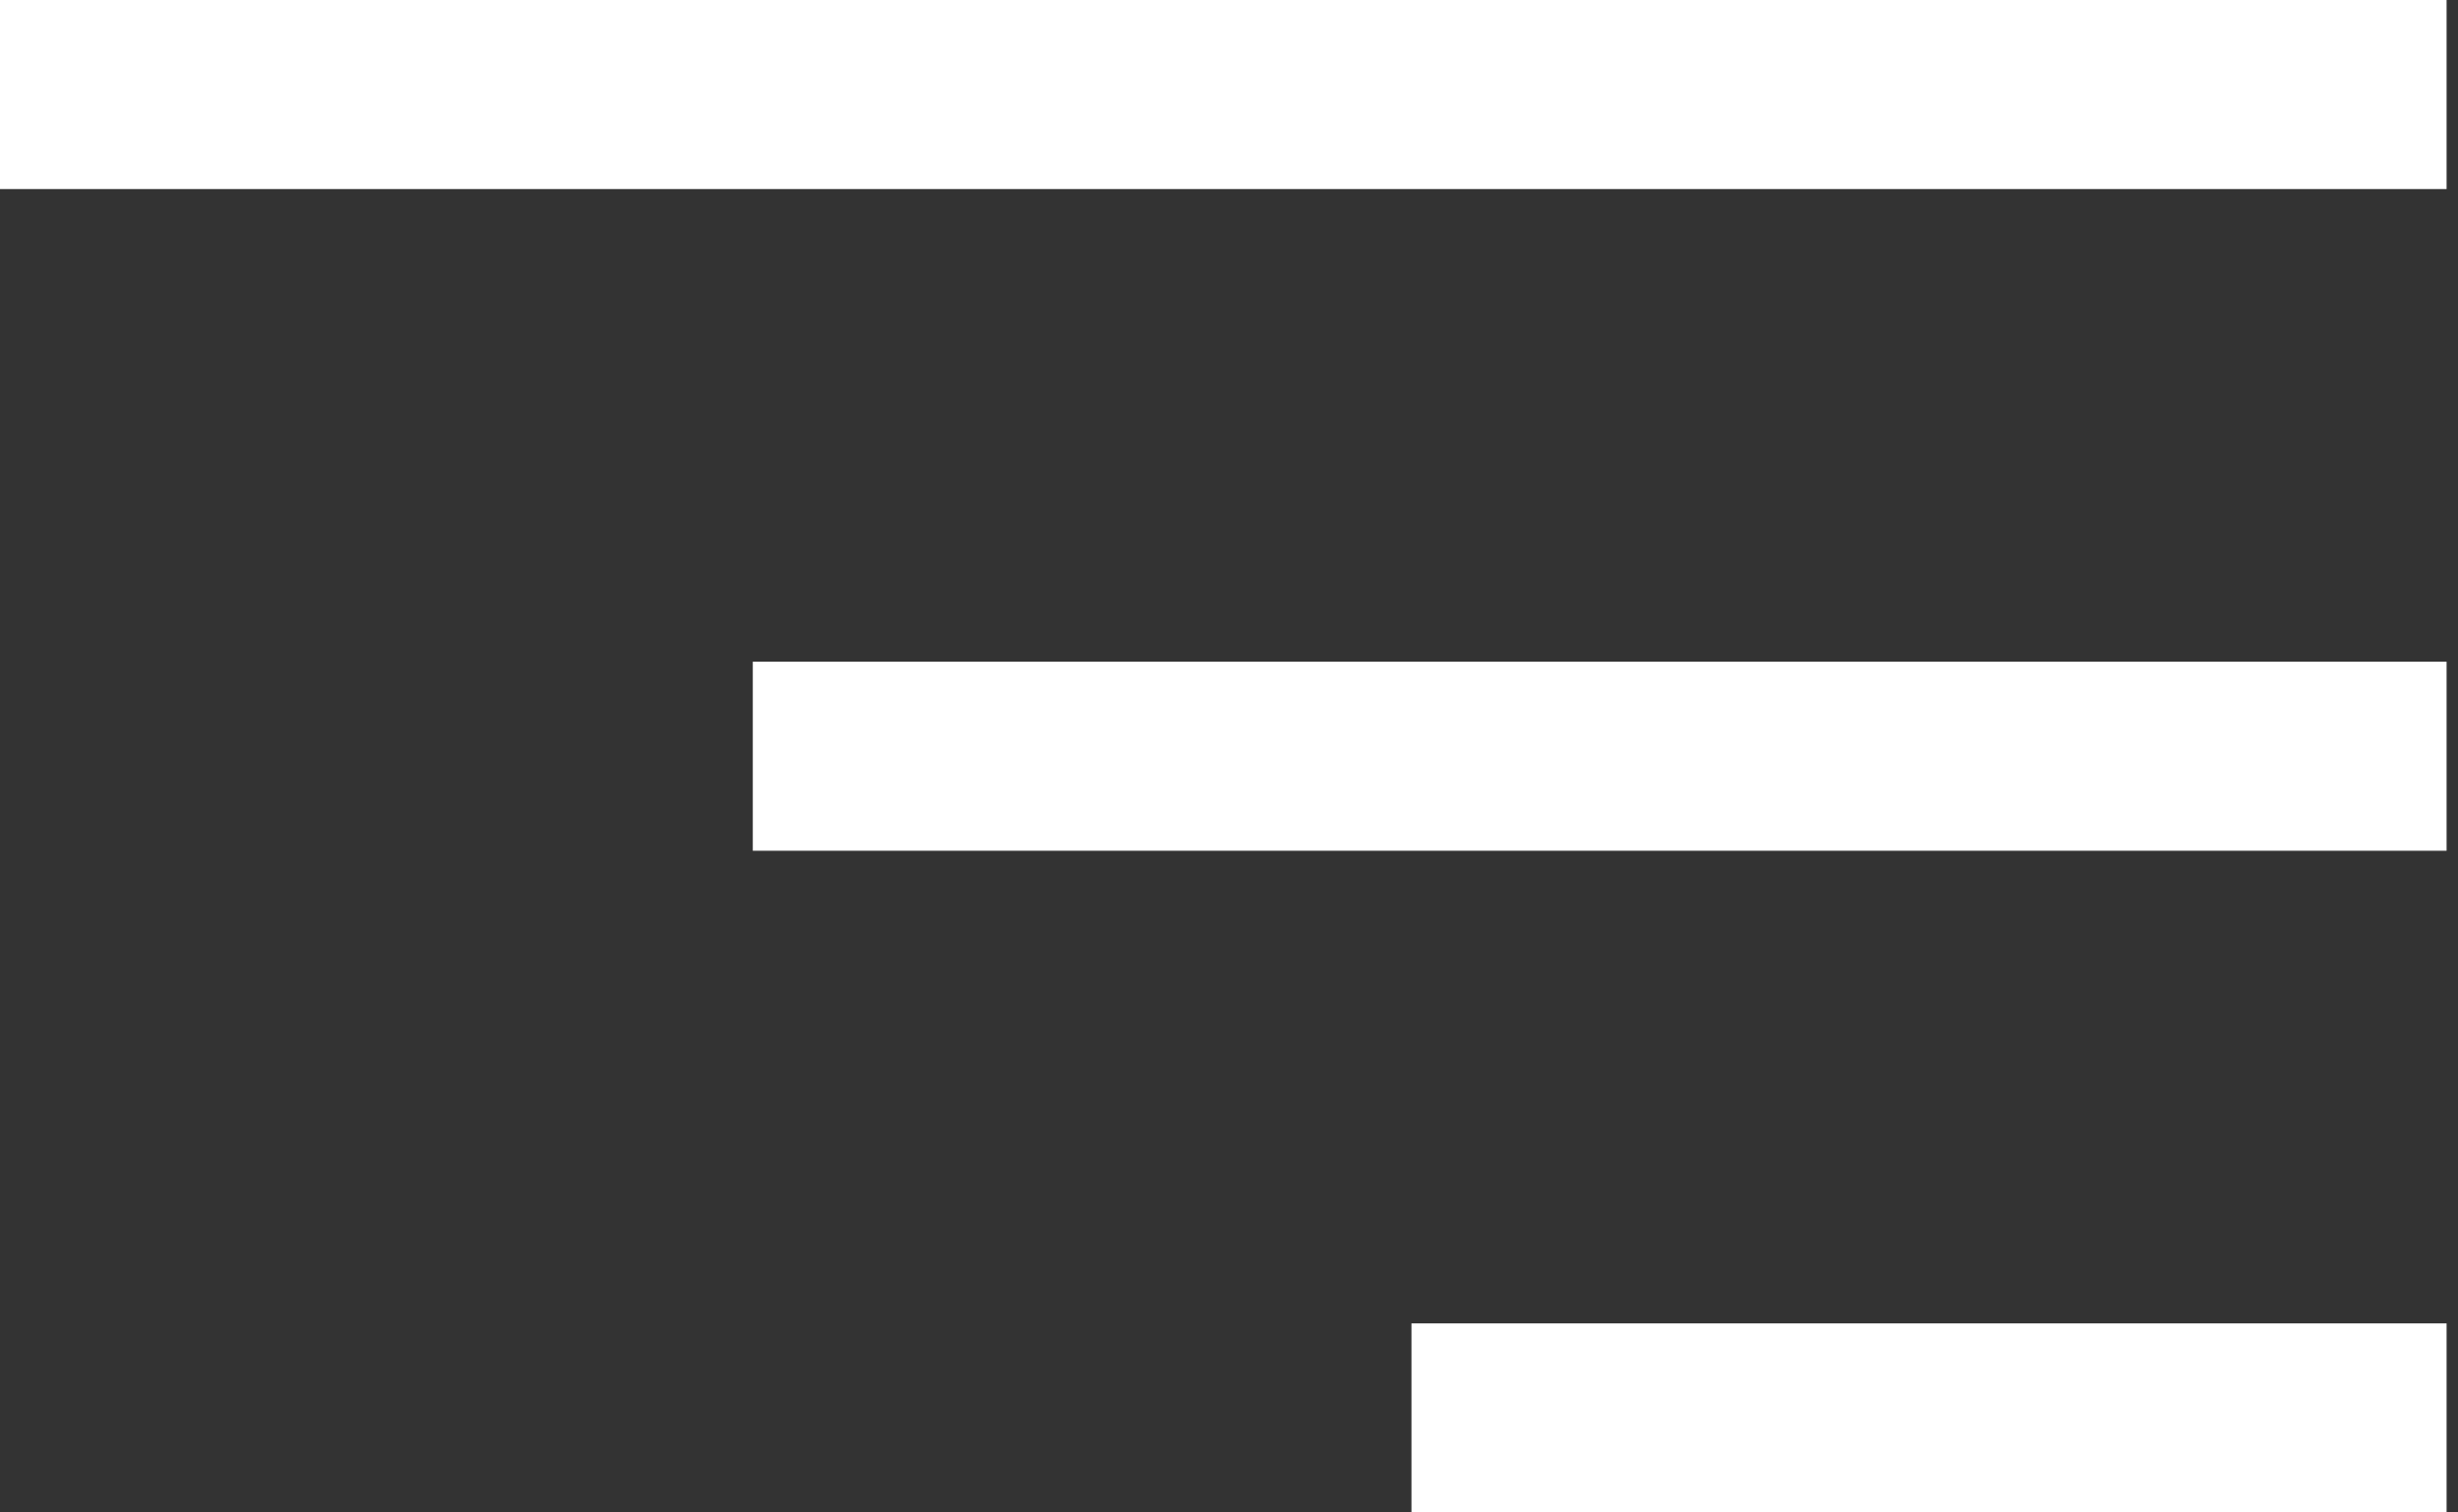
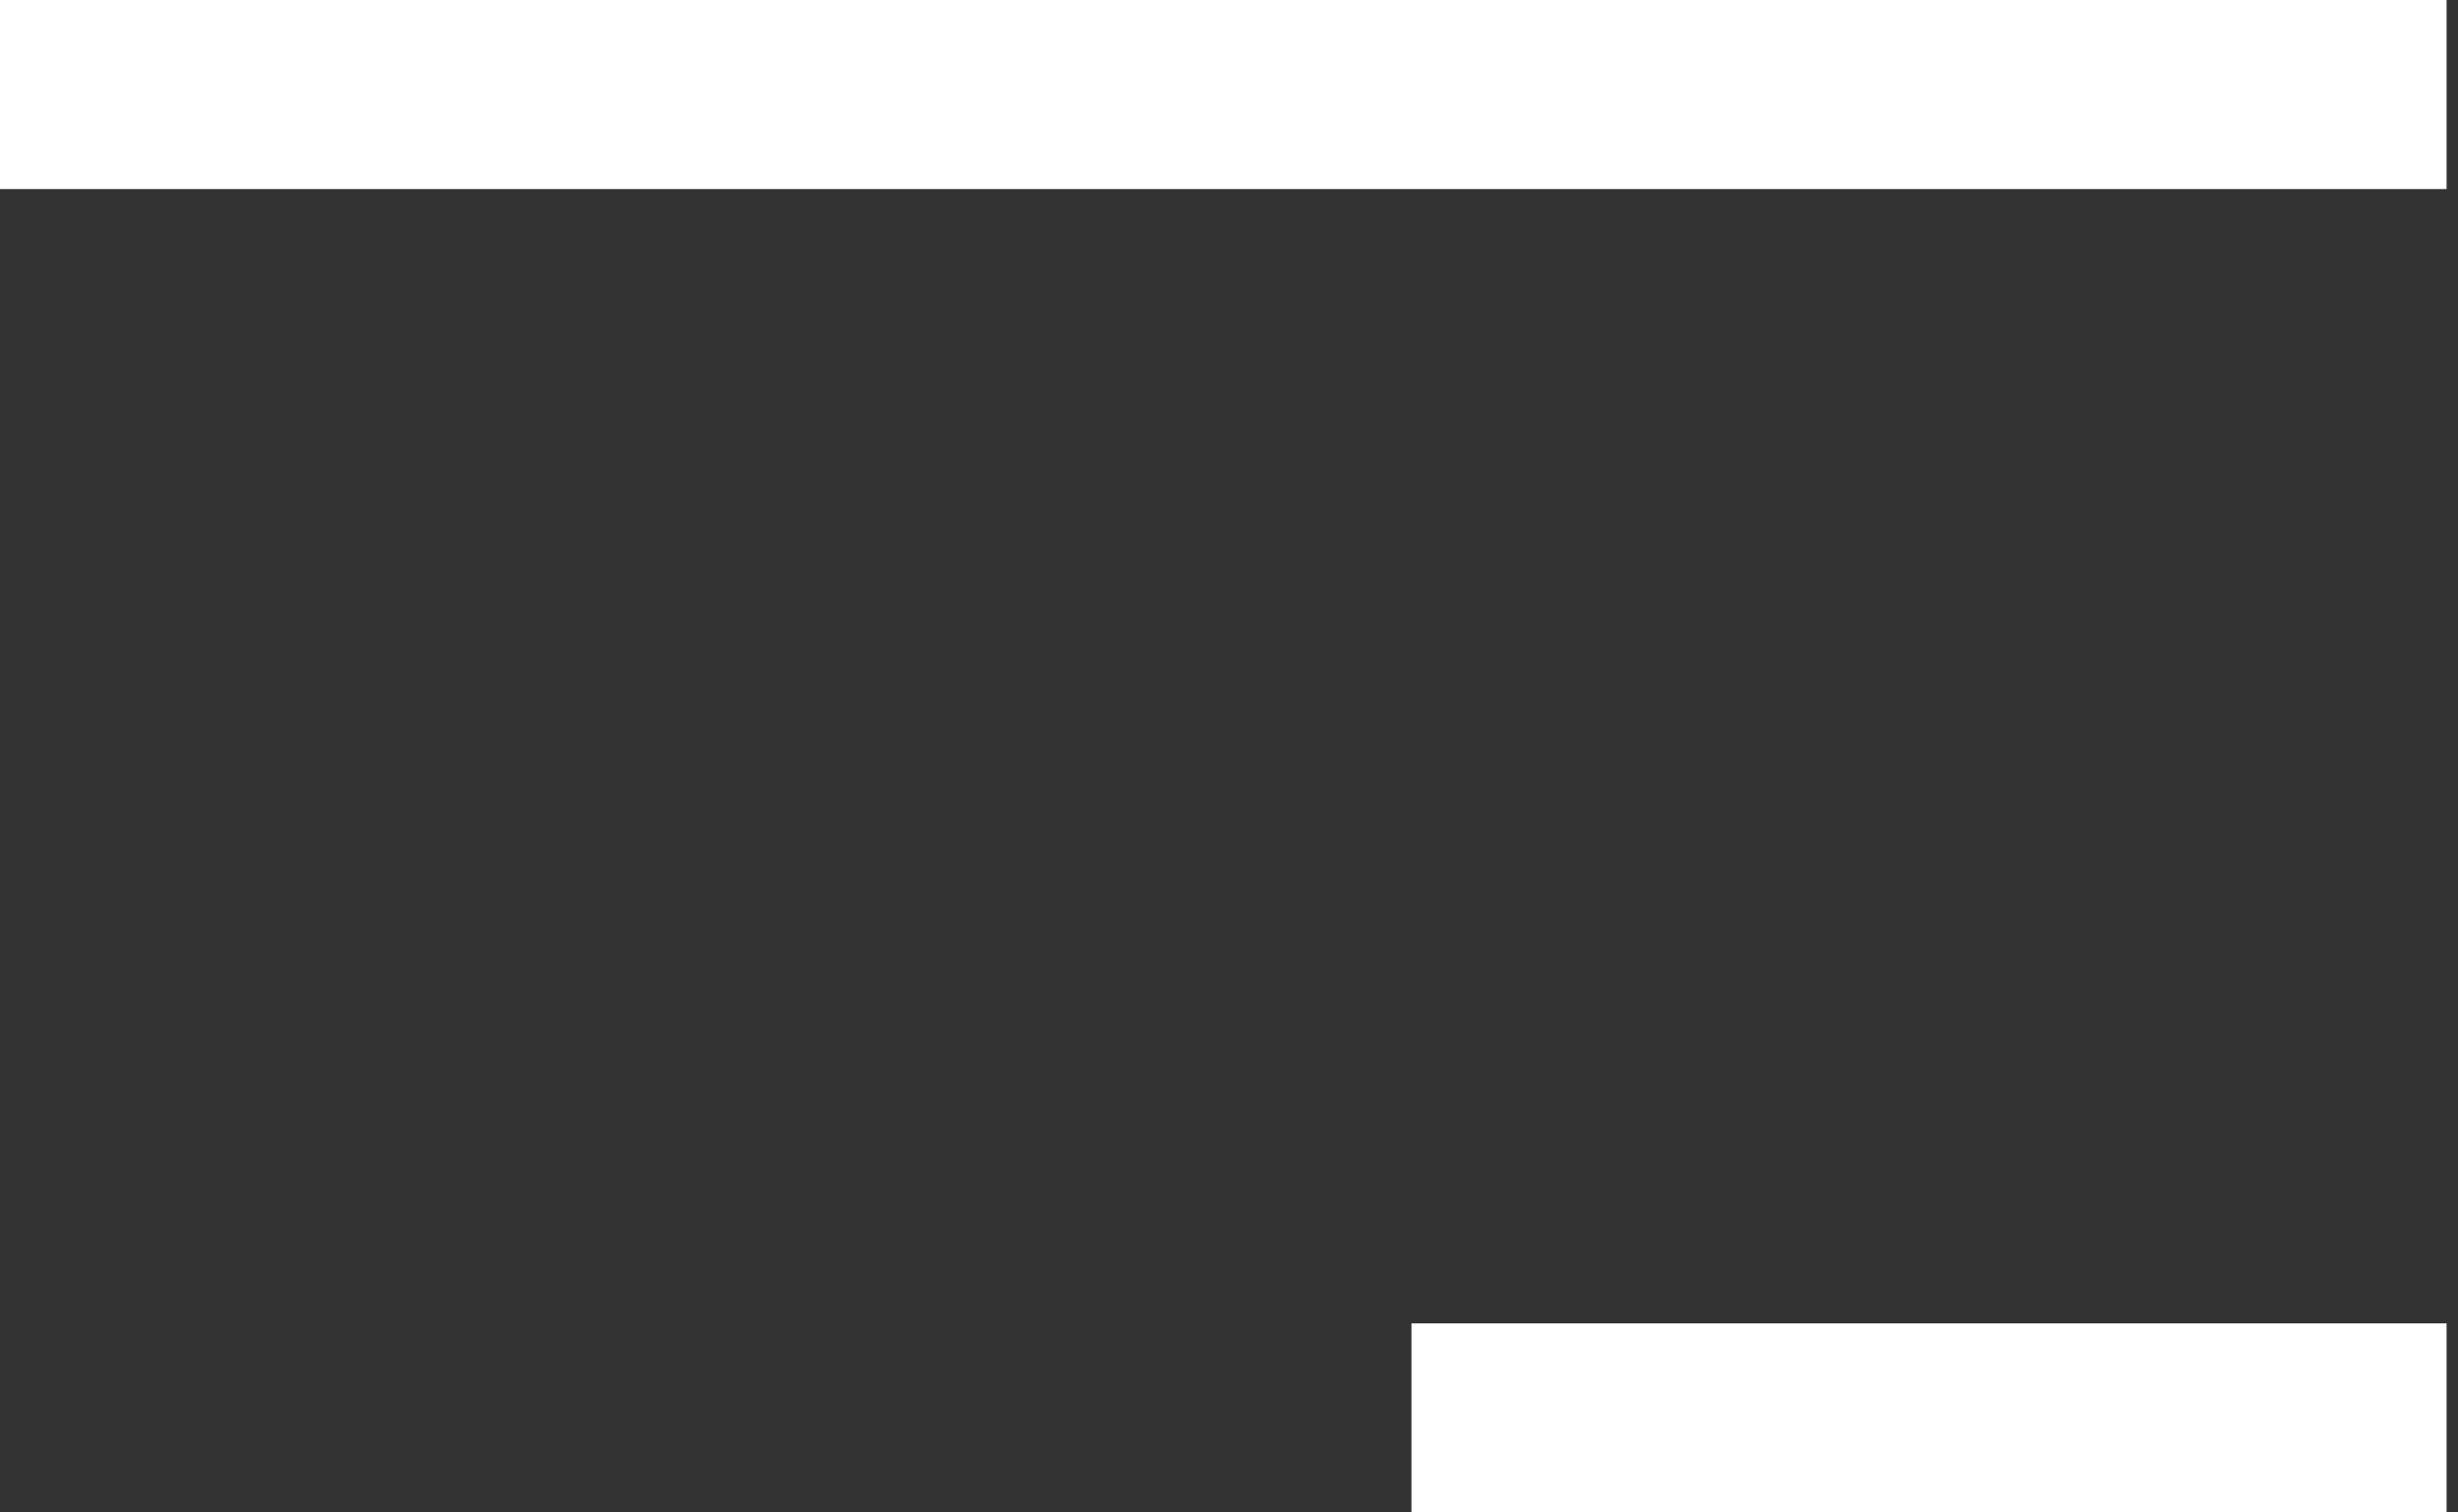
<svg xmlns="http://www.w3.org/2000/svg" width="104" height="64" viewBox="0 0 104 64" fill="none">
  <rect x="0" y="0" width="104" height="64" fill="#333333" stroke="none" />
-   <path d="M0 0H103.517V8H0V0Z" fill="white" />
-   <path d="M31.851 28H103.517V36H31.851V28Z" fill="white" />
+   <path d="M0 0H103.517V8H0V0" fill="white" />
  <path d="M59.721 56H103.517V64H59.721V56Z" fill="white" />
</svg>